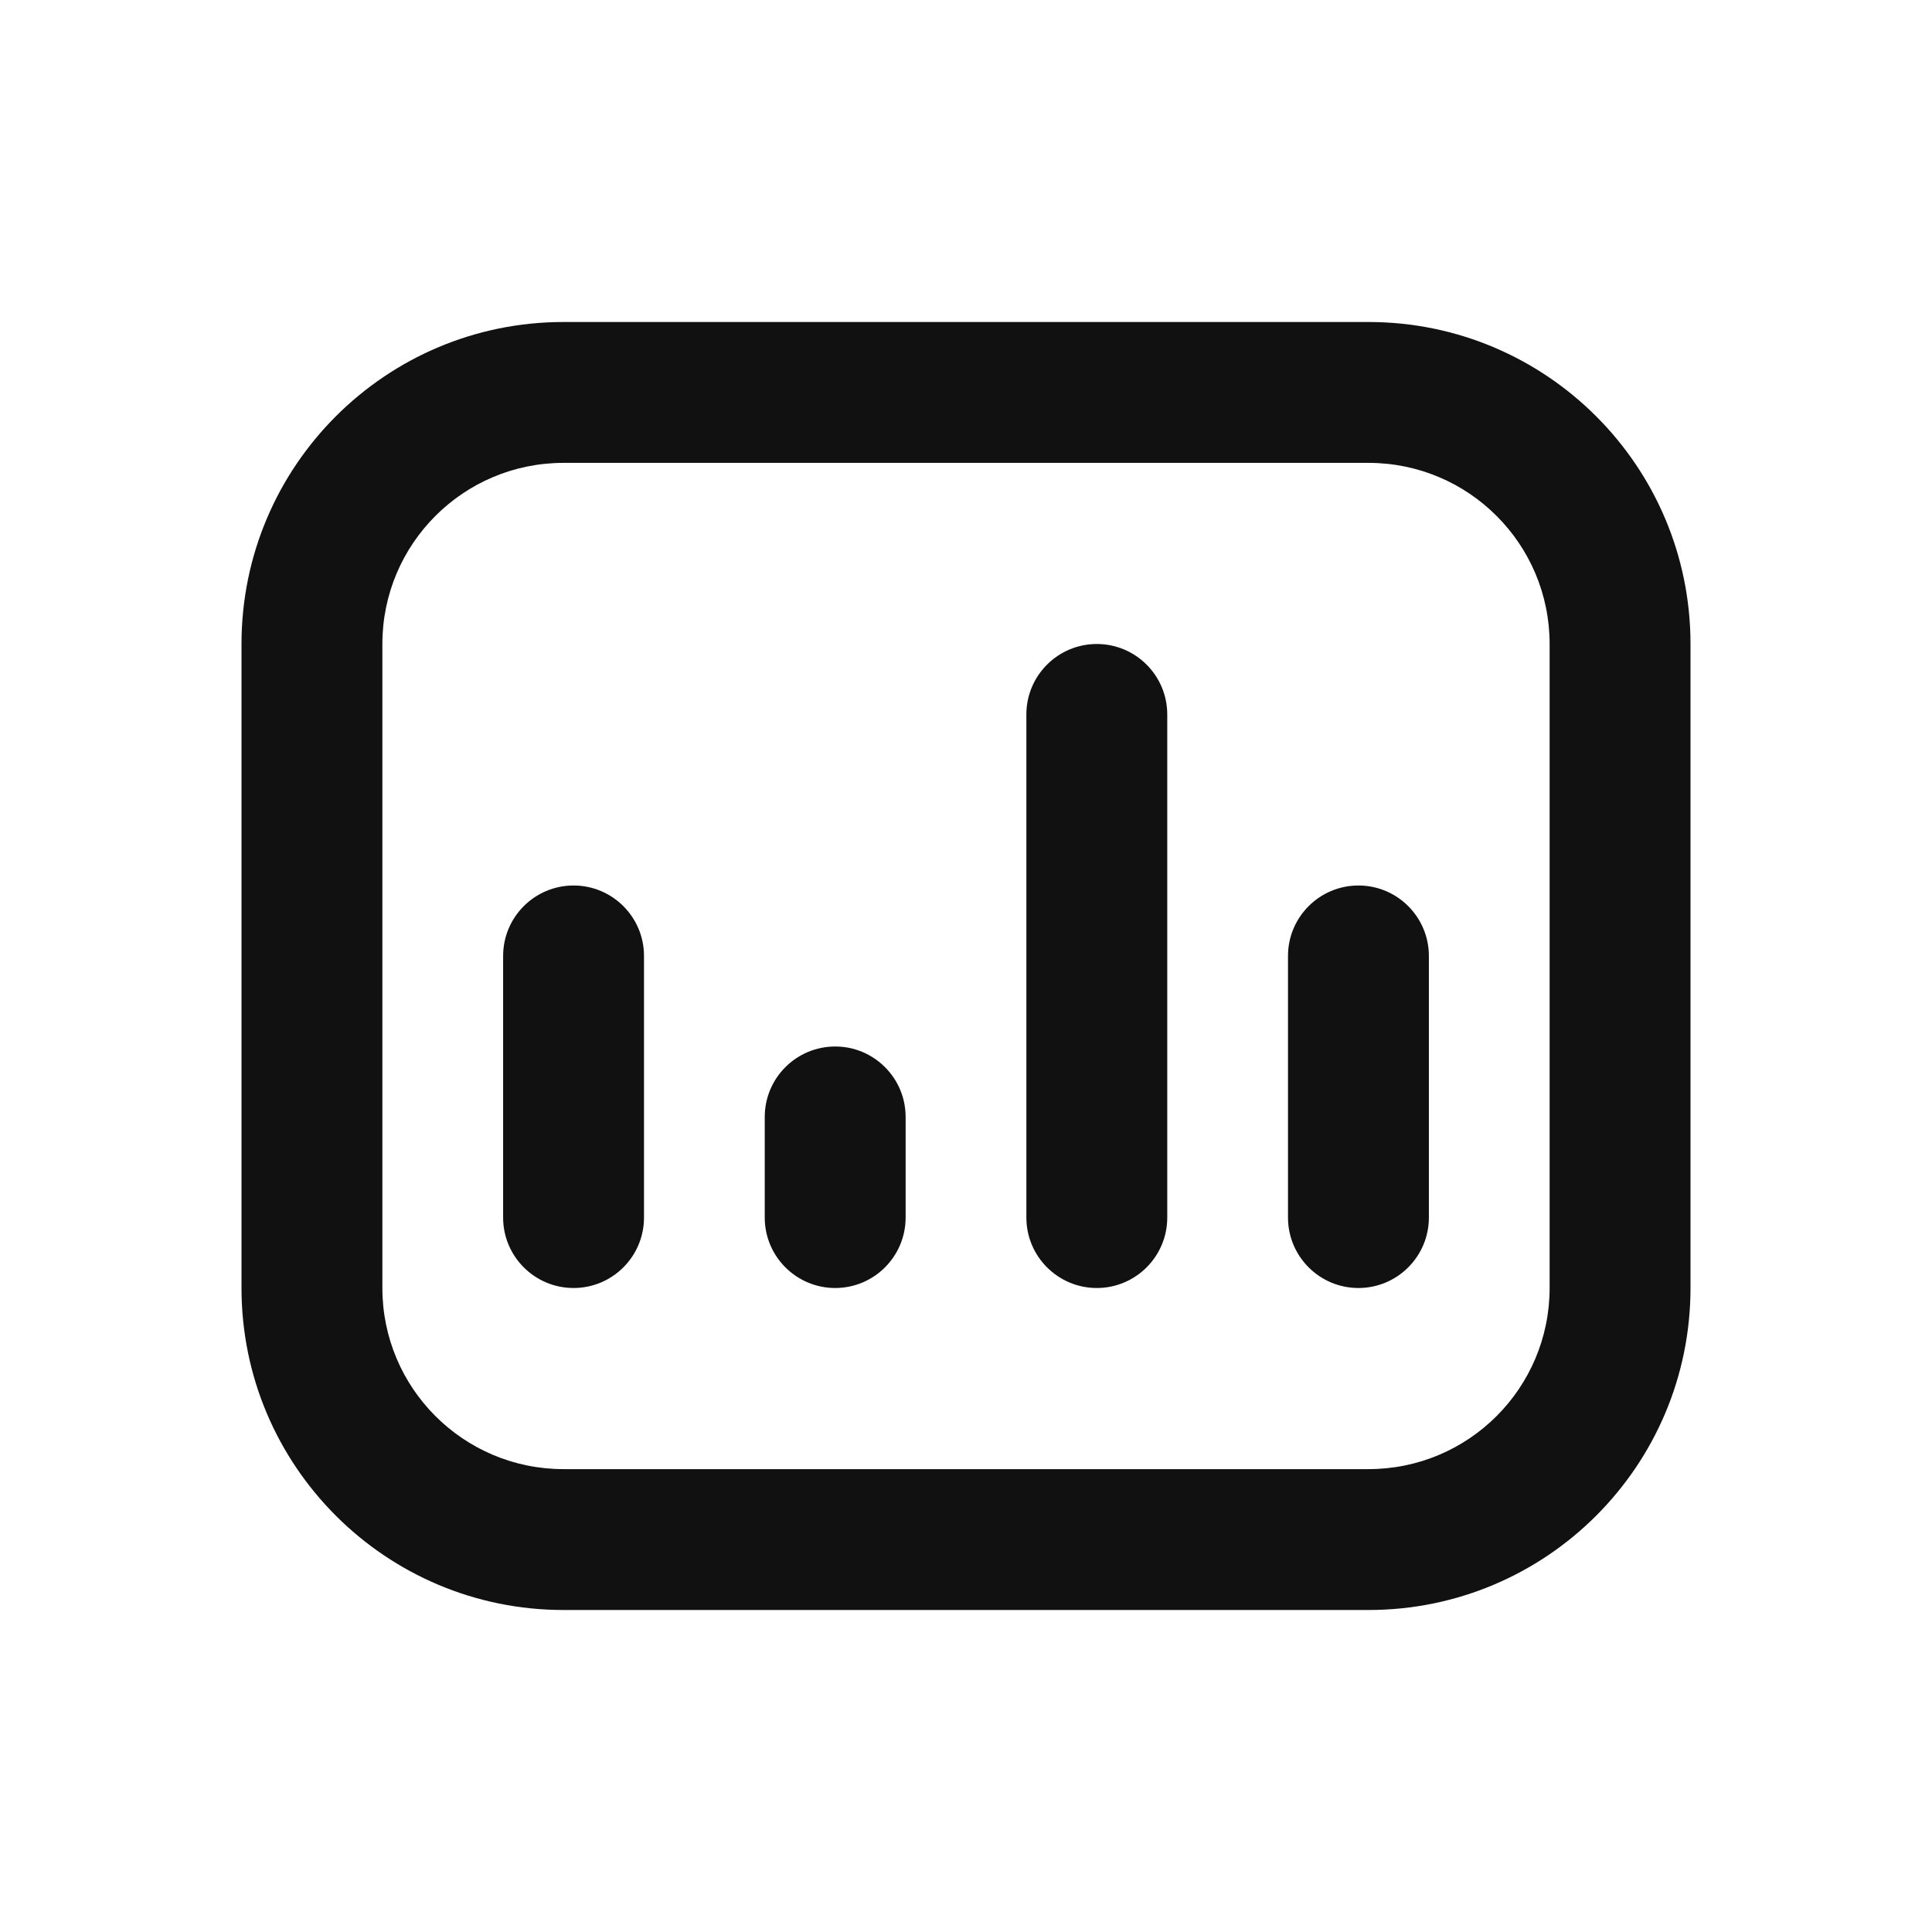
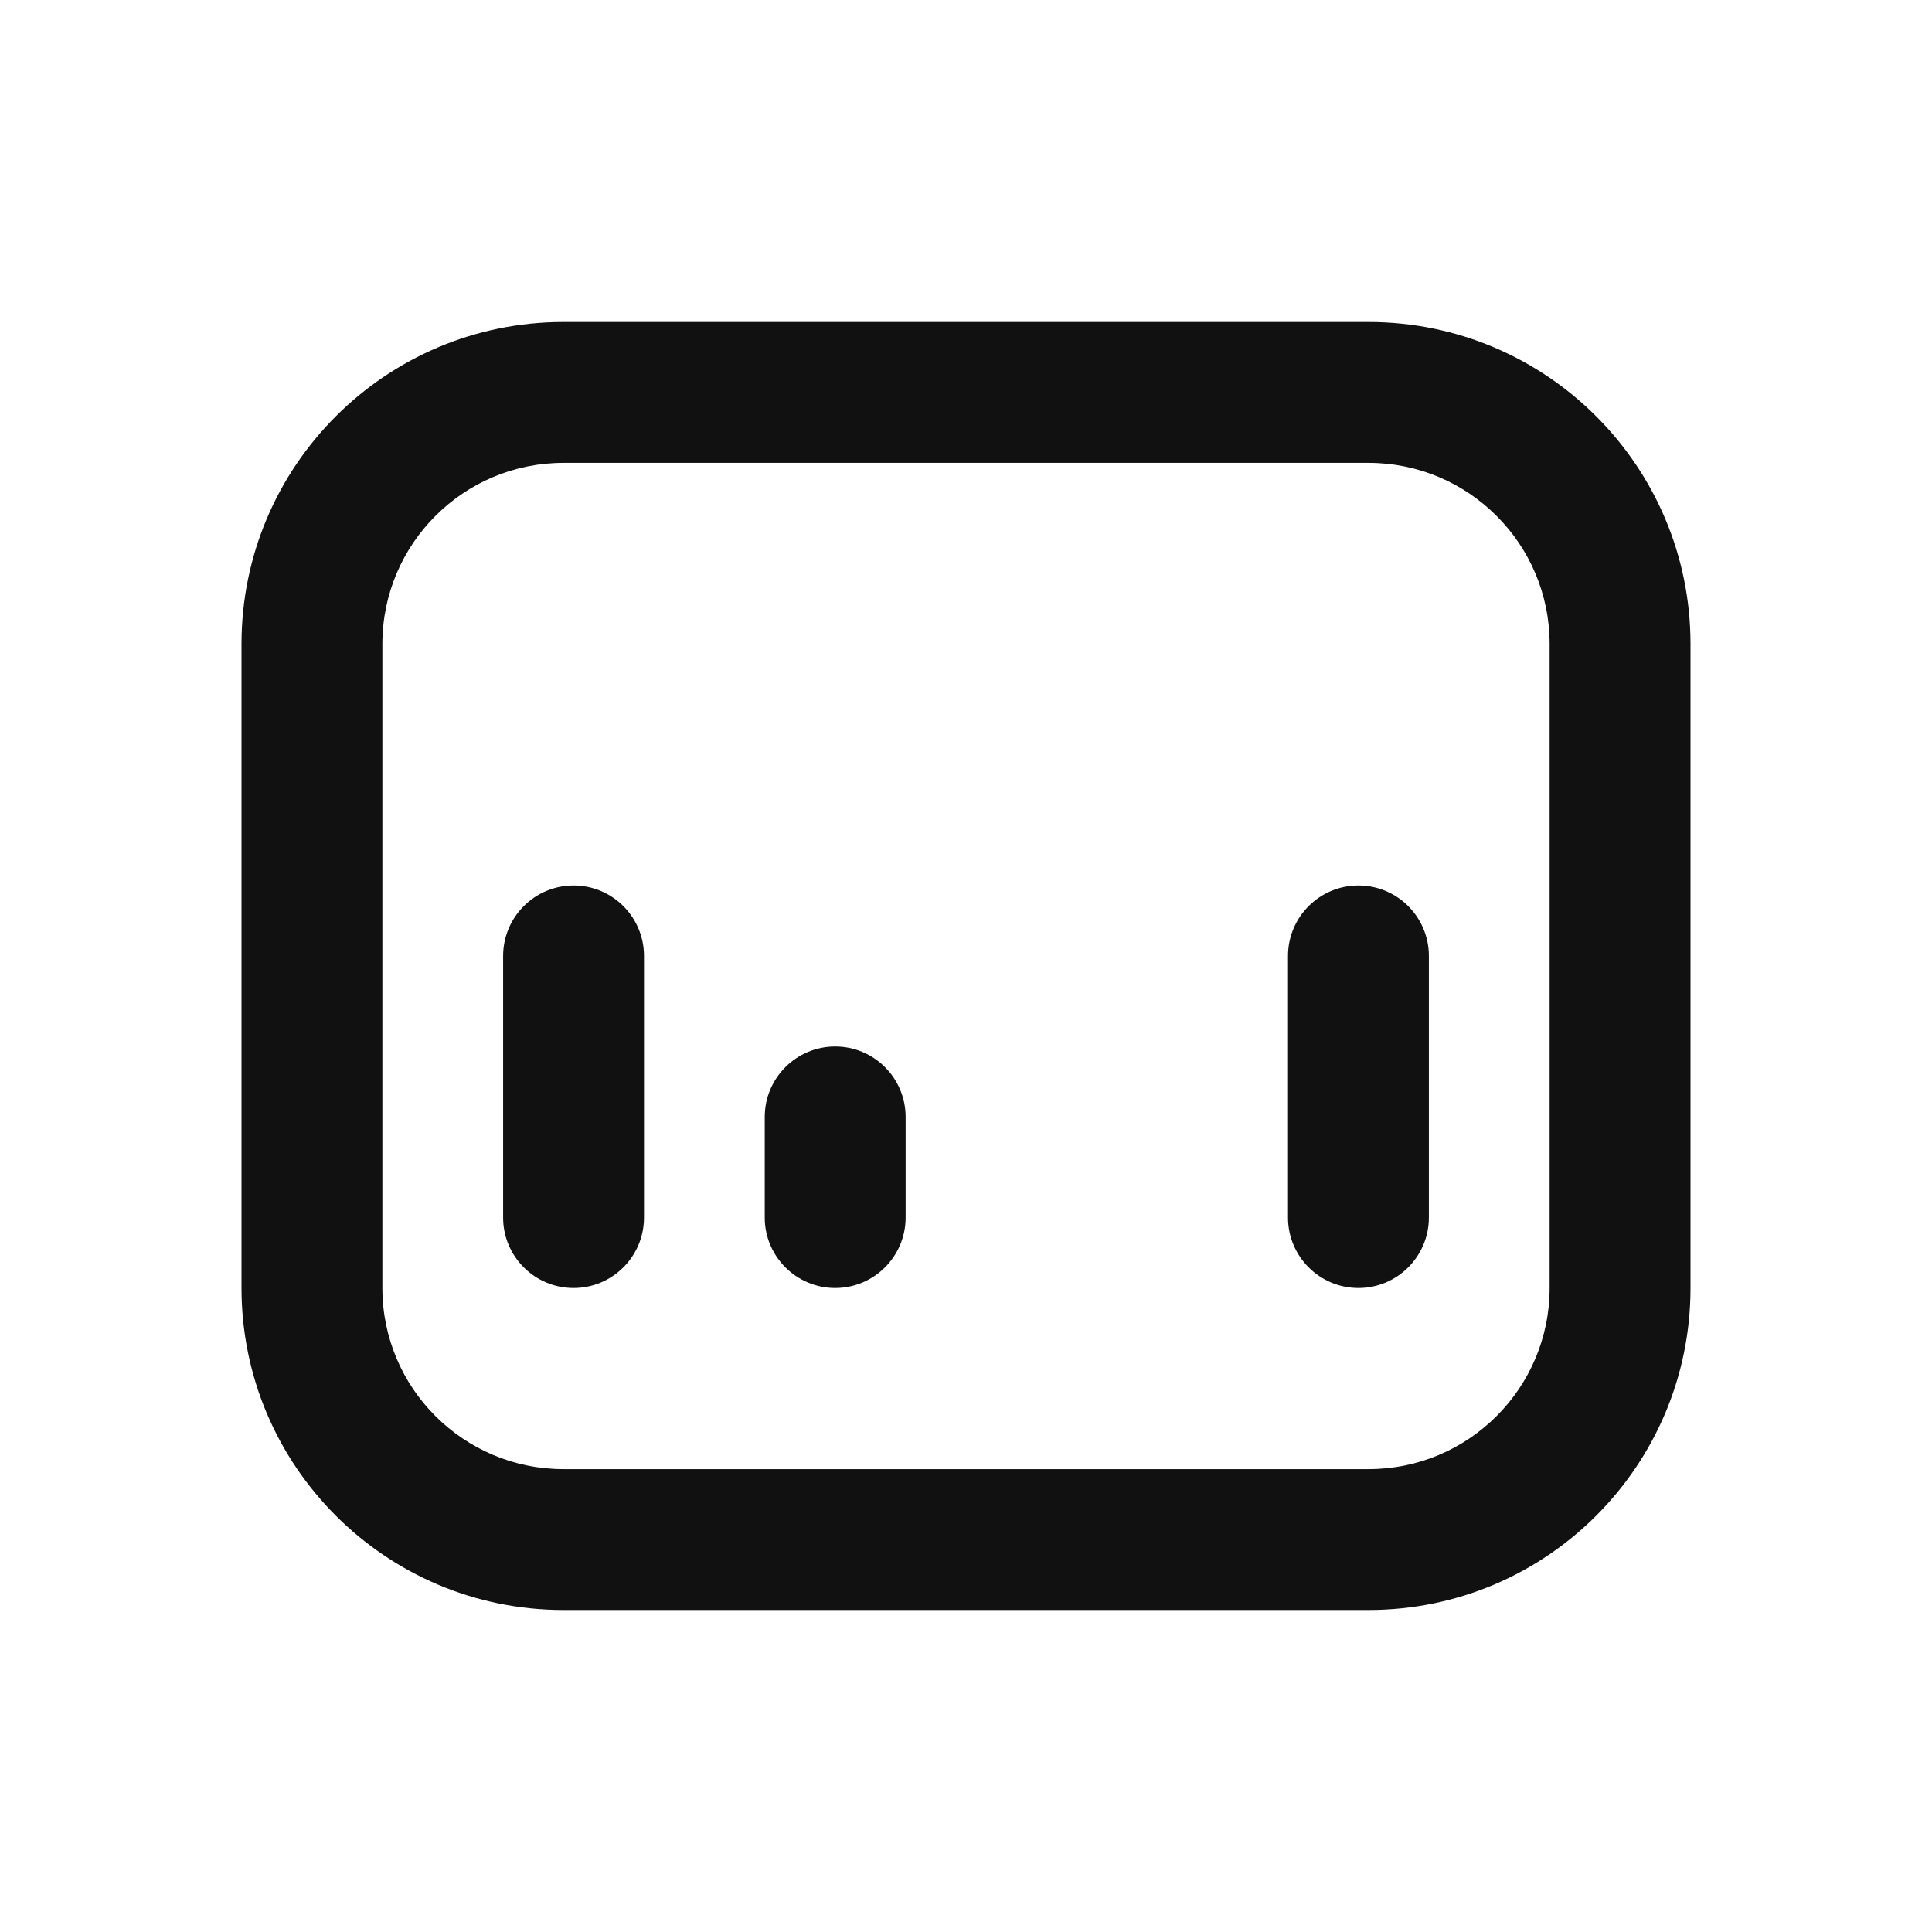
<svg xmlns="http://www.w3.org/2000/svg" width="24" height="24" viewBox="0 0 24 24" fill="none">
  <path d="M9.5 13.875C9.5 13.392 9.892 13 10.375 13C10.858 13 11.25 13.392 11.25 13.875V15.125C11.25 15.608 10.858 16 10.375 16C9.892 16 9.5 15.608 9.5 15.125V13.875Z" fill="#111111" />
  <path d="M7.125 11C6.642 11 6.25 11.392 6.25 11.875V15.125C6.25 15.608 6.642 16 7.125 16C7.608 16 8 15.608 8 15.125V11.875C8 11.392 7.608 11 7.125 11Z" fill="#111111" />
-   <path d="M12.75 8.875C12.75 8.392 13.142 8 13.625 8C14.108 8 14.5 8.392 14.5 8.875V15.125C14.5 15.608 14.108 16 13.625 16C13.142 16 12.75 15.608 12.75 15.125V8.875Z" fill="#111111" />
  <path d="M16.875 11C16.392 11 16 11.392 16 11.875V15.125C16 15.608 16.392 16 16.875 16C17.358 16 17.75 15.608 17.75 15.125V11.875C17.75 11.392 17.358 11 16.875 11Z" fill="#111111" />
  <path fill-rule="evenodd" clip-rule="evenodd" d="M7 4C4.791 4 3 5.791 3 8V16C3 18.209 4.791 20 7 20H17C19.209 20 21 18.209 21 16V8C21 5.791 19.209 4 17 4H7ZM17 5.75H7C5.757 5.75 4.75 6.757 4.75 8V16C4.75 17.243 5.757 18.25 7 18.25H17C18.243 18.25 19.25 17.243 19.25 16V8C19.25 6.757 18.243 5.75 17 5.75Z" fill="#111111" />
</svg>